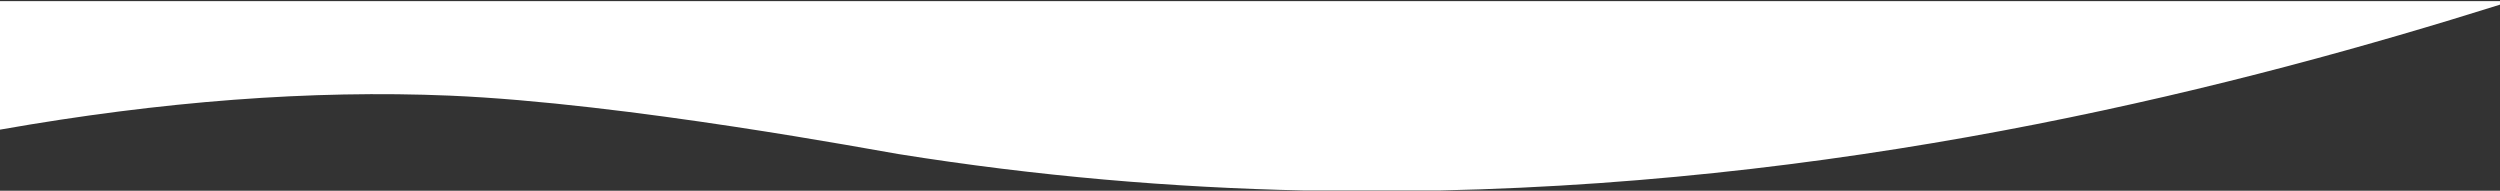
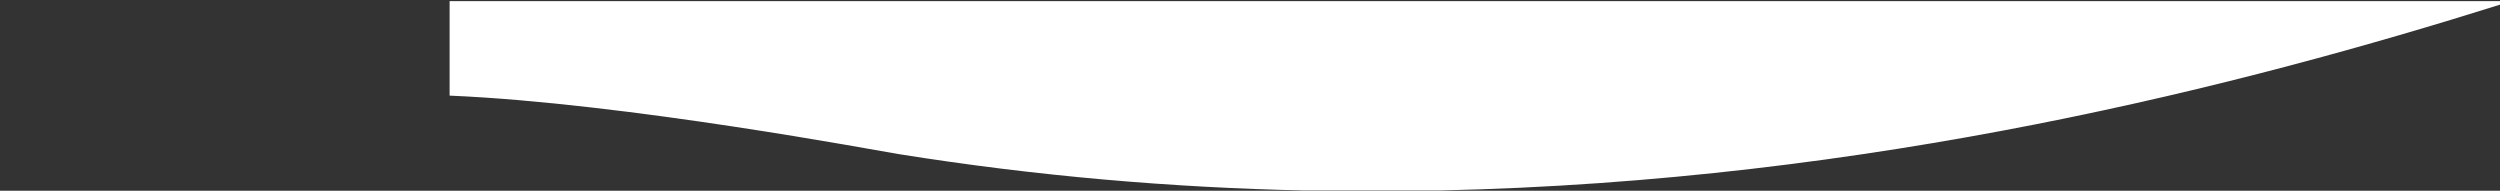
<svg xmlns="http://www.w3.org/2000/svg" version="1.1" id="Слой_1" x="0px" y="0px" viewBox="0 0 1940 148" style="enable-background:new 0 0 1940 148;" xml:space="preserve">
  <rect x="0" y="0" width="1940" height="148" fill="#333333" stroke="none" />
  <style type="text/css">
	.st0{fill:#FFFFFF;}
</style>
  <title>Combined Shape</title>
  <desc>Created with Sketch.</desc>
  <g id="Page-1">
    <g id="page-header-copy" transform="translate(0, -746)">
      <g id="Group-23" transform="translate(-1.156, 746.812)">
        <g id="Oval-2" transform="translate(0.656, 0.09)">
-           <path id="Combined-Shape" class="st0" d="M1941.5,2.4c-200.2,62.9-488.4,137.3-823.6,144.5h-105.7      c-101.6-2.2-206.9-11-314.8-28.3c-14-2.2-211-39.5-348-45.3C242.3,68.8,126,77.6,0.5,99.7V0h1941      C1941.5,0,1941.5,2.4,1941.5,2.4z" />
+           <path id="Combined-Shape" class="st0" d="M1941.5,2.4c-200.2,62.9-488.4,137.3-823.6,144.5h-105.7      c-101.6-2.2-206.9-11-314.8-28.3c-14-2.2-211-39.5-348-45.3V0h1941      C1941.5,0,1941.5,2.4,1941.5,2.4z" />
        </g>
      </g>
    </g>
  </g>
</svg>